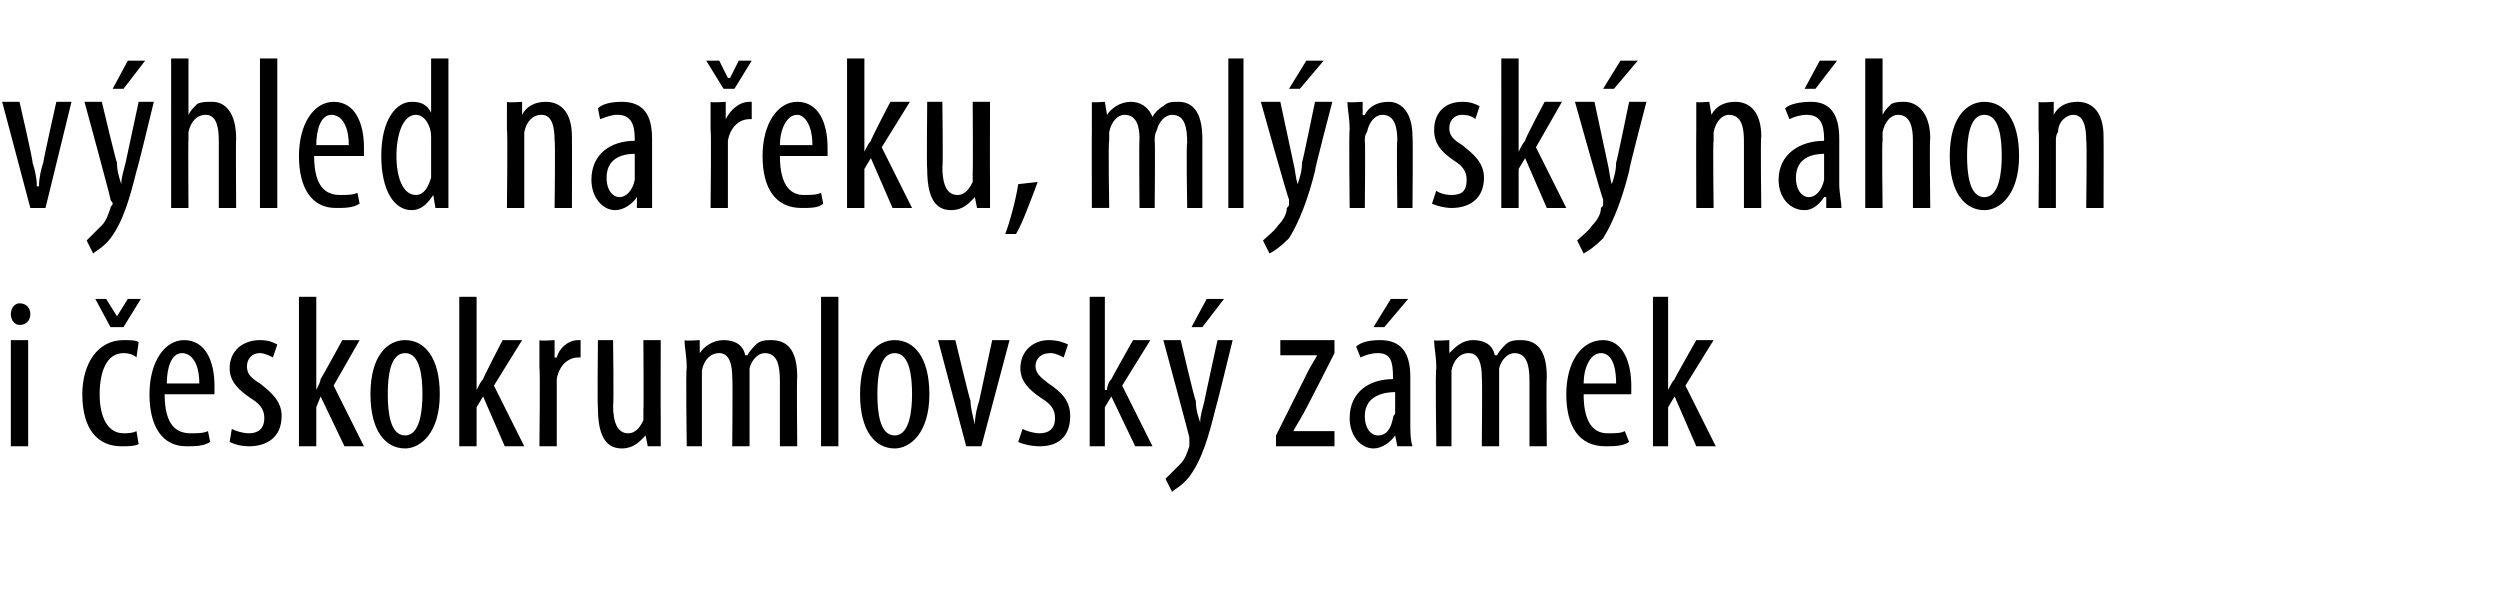
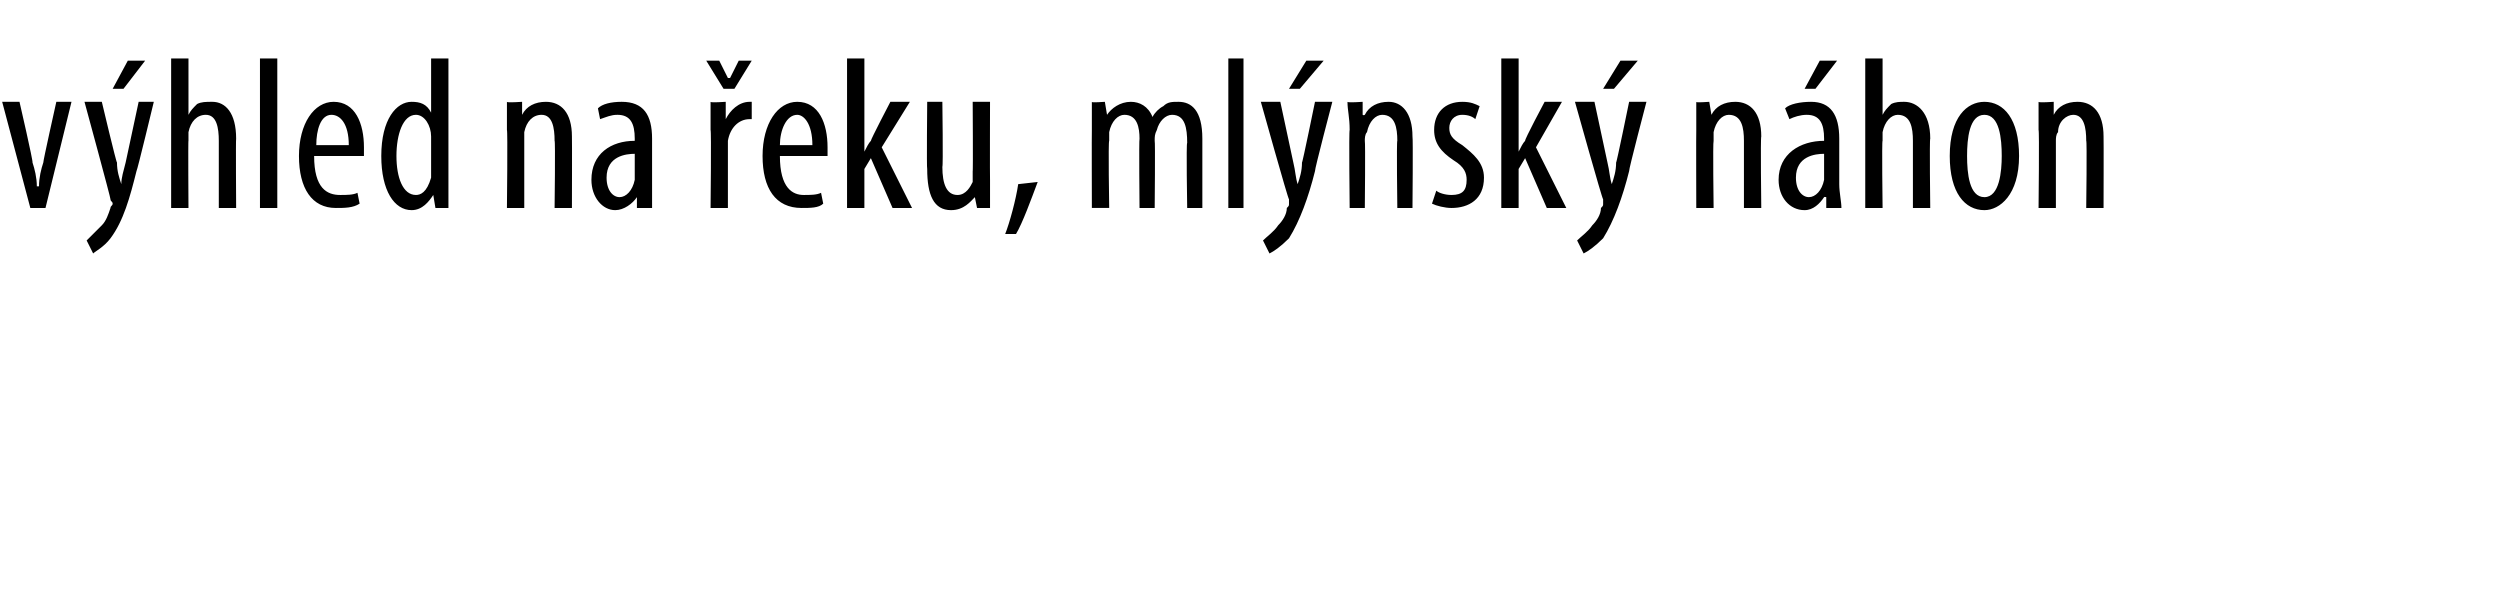
<svg xmlns="http://www.w3.org/2000/svg" version="1.1" width="115.4px" height="27.5px" viewBox="0 0 115.4 27.5">
  <desc>v hled na eku, ml nsk n hon i eskokrumlovsk z mek</desc>
  <defs />
  <g id="Polygon215927">
-     <path d="m.5 20.6v-4.9h.8v4.9h-.8zm.9-6.1c0 .3-.2.5-.5.5c-.2 0-.4-.2-.4-.5c0-.3.2-.5.4-.5c.3 0 .5.2.5.5zm5 6c-.2.1-.5.1-.8.1c-1.1 0-1.8-.8-1.8-2.4c0-1.4.7-2.5 1.9-2.5c.3 0 .6 0 .7.1l-.1.7c-.1-.1-.3-.2-.6-.2c-.8 0-1.1.9-1.1 1.9c0 1.1.4 1.8 1.1 1.8c.2 0 .4 0 .6-.1l.1.6zm-1.3-5.4l-.7-1.3h.5l.5.8l.5-.8h.6l-.8 1.3h-.6zm2.5 3.1c0 1.5.6 1.8 1.2 1.8c.3 0 .6 0 .8-.1l.1.5c-.3.2-.7.2-1.1.2c-1.1 0-1.7-.9-1.7-2.4c0-1.5.7-2.5 1.6-2.5c1 0 1.4 1 1.4 2.1v.4H7.6zm1.6-.5c0-1-.4-1.4-.8-1.4c-.5 0-.7.7-.7 1.4h1.5zm1.5 2.1c.2.1.5.2.8.2c.4 0 .7-.2.7-.7c0-.3-.1-.6-.6-.9c-.6-.4-1-.8-1-1.4c0-.8.6-1.3 1.4-1.3c.4 0 .6.1.8.2l-.2.6c-.2-.1-.4-.2-.6-.2c-.4 0-.6.3-.6.6c0 .3.1.5.6.8c.5.4 1 .8 1 1.5c0 1-.7 1.4-1.5 1.4c-.4 0-.7-.1-.9-.2l.1-.6zm3.9-1.8s-.02 0 0 0c.1-.2.2-.4.2-.5c.04-.04 1-1.8 1-1.8h.8l-1.2 2.1l1.4 2.8h-.9l-1.1-2.3l-.2.5v1.8h-.8v-6.9h.8v4.3zm5.7.2c0 1.8-.9 2.5-1.6 2.5c-.9 0-1.6-.8-1.6-2.5c0-1.8.8-2.5 1.6-2.5c.9 0 1.6.8 1.6 2.5zm-2.4 0c0 .8.1 1.9.8 1.9c.7 0 .8-1.2.8-1.9c0-.8-.1-1.9-.8-1.9c-.7 0-.8 1.1-.8 1.9zM22 18s.03 0 0 0c.1-.2.2-.4.3-.5c-.01-.04.9-1.8.9-1.8h.9l-1.3 2.1l1.4 2.8h-.9l-1-2.3l-.3.5v1.8h-.8v-6.9h.8v4.3zm2.9-1v-1.3c0 .05.7 0 .7 0v.8s.05.02.1 0c.1-.4.5-.8 1-.8h.1v.8h-.1c-.5 0-.9.4-1 1v3.1h-.8s.04-3.6 0-3.6zm5.6 2.3v1.3h-.6l-.1-.5s-.02-.02 0 0c-.2.2-.5.6-1.1.6c-.8 0-1.1-.7-1.1-1.9c-.03.01 0-3.1 0-3.1h.7s.04 3 0 3c0 .8.2 1.3.7 1.3c.4 0 .6-.4.7-.6v-.5c.02.04 0-3.2 0-3.2h.8s-.01 3.57 0 3.6zm1.2-2.3c0-.6-.1-.9-.1-1.3c.01.05.7 0 .7 0v.6s.04.05 0 0c.2-.3.6-.6 1.1-.6c.5 0 .9.2 1 .7h.1c.1-.2.3-.4.4-.5c.2-.2.5-.2.7-.2c.7 0 1.2.4 1.2 1.7c-.03-.01 0 3.2 0 3.2h-.8v-3c0-.7-.1-1.3-.7-1.3c-.3 0-.6.3-.7.7v3.6h-.8s.03-3.18 0-3.2c0-.5-.1-1.1-.6-1.1c-.4 0-.7.3-.8.8v3.5h-.7s-.05-3.6 0-3.6zm6.2-3.3h.8v6.9h-.8v-6.9zm5 4.5c0 1.8-.9 2.5-1.6 2.5c-.9 0-1.6-.8-1.6-2.5c0-1.8.8-2.5 1.6-2.5c.9 0 1.6.8 1.6 2.5zm-2.4 0c0 .8.1 1.9.8 1.9c.7 0 .8-1.2.8-1.9c0-.8-.1-1.9-.8-1.9c-.7 0-.8 1.1-.8 1.9zm3.6-2.5s.66 2.77.7 2.8c0 .3.1.7.2 1.1c0-.4.1-.8.2-1.1l.6-2.8h.8l-1.3 4.9h-.7l-1.3-4.9h.8zm3.1 4.1c.2.1.5.2.8.2c.4 0 .7-.2.7-.7c0-.3-.1-.6-.6-.9c-.6-.4-1-.8-1-1.4c0-.8.6-1.3 1.3-1.3c.4 0 .7.1.9.2l-.2.6c-.2-.1-.4-.2-.6-.2c-.5 0-.7.3-.7.6c0 .3.2.5.6.8c.6.4 1 .8 1 1.5c0 1-.6 1.4-1.4 1.4c-.4 0-.8-.1-1-.2l.2-.6zM51 18h.1c0-.2.1-.4.2-.5c.01-.04 1-1.8 1-1.8h.8l-1.3 2.1l1.4 2.8h-.8l-1.1-2.3l-.3.5v1.8h-.7v-6.9h.7v4.3zm3.5-2.3s.66 2.83.7 2.8c0 .4.1.7.2 1c0-.3.1-.6.2-1c-.02.04.6-2.8.6-2.8h.7s-.77 3.16-.8 3.2c-.3 1.2-.6 2.3-1.2 3.1c-.3.4-.7.6-.8.7l-.3-.6l.7-.7c.2-.2.3-.5.4-.8v-.4c.02.01-1.2-4.5-1.2-4.5h.8zm2-1.9l-1 1.3h-.5l.7-1.3h.8zm2.4 6.3l1.5-3c.1-.2.3-.5.4-.7c-.02.01 0 0 0 0h-1.7v-.7h2.5v.6s-1.47 2.91-1.5 2.9c-.1.2-.3.5-.4.7c.04.03 0 0 0 0h1.9v.7h-2.7v-.5zm6.2-.6c0 .4 0 .8.1 1.1h-.7l-.1-.5s-.01-.02 0 0c-.2.3-.6.6-1 .6c-.6 0-1.1-.6-1.1-1.4c0-1.2.9-1.8 2-1.8v-.1c0-.7-.1-1.1-.7-1.1c-.3 0-.6.1-.8.2l-.2-.5c.2-.2.6-.3 1.1-.3c1 0 1.4.6 1.4 1.7v2.1zm-.7-1.4c-.4 0-1.4.1-1.4 1.1c0 .6.3.9.6.9c.4 0 .6-.3.7-.8c0-.1.1-.2.1-.2v-1zm.6-4.3l-1.1 1.3h-.5l.8-1.3h.8zm1.3 3.2c0-.6-.1-.9-.1-1.3c.01.05.7 0 .7 0v.6s.04.05 0 0c.3-.3.6-.6 1.1-.6c.5 0 .9.2 1 .7h.1c.1-.2.3-.4.4-.5c.2-.2.5-.2.7-.2c.7 0 1.2.4 1.2 1.7c-.03-.01 0 3.2 0 3.2h-.8v-3c0-.7-.1-1.3-.7-1.3c-.3 0-.6.3-.7.7v3.6h-.8s.03-3.18 0-3.2c0-.5-.1-1.1-.6-1.1c-.4 0-.7.3-.8.8v3.5h-.7s-.05-3.6 0-3.6zm6.8 1.2c0 1.5.6 1.8 1.1 1.8c.4 0 .6 0 .8-.1l.2.5c-.3.2-.7.2-1.1.2c-1.2 0-1.8-.9-1.8-2.4c0-1.5.7-2.5 1.7-2.5c.9 0 1.3 1 1.3 2.1v.4h-2.2zm1.5-.5c0-1-.3-1.4-.7-1.4c-.5 0-.8.7-.8 1.4h1.5zm2.4.3s.04 0 0 0c.1-.2.2-.4.3-.5c0-.04 1-1.8 1-1.8h.8l-1.3 2.1l1.4 2.8h-.9l-1-2.3l-.3.5v1.8h-.7v-6.9h.7v4.3z" stroke="none" fill="#000" />
-   </g>
+     </g>
  <g id="Polygon215926">
    <path d="m.9 4.7s.64 2.77.6 2.8c.1.3.2.7.2 1.1h.1c0-.4.1-.8.2-1.1c-.02-.03.6-2.8.6-2.8h.7L2.1 9.6h-.7L.1 4.7h.8zm3.8 0s.67 2.83.7 2.8c0 .4.1.7.2 1c0-.3.1-.6.2-1l.6-2.8h.7s-.76 3.16-.8 3.2C6 9.1 5.7 10.2 5.1 11c-.3.4-.7.6-.8.7l-.3-.6l.7-.7c.2-.2.3-.5.4-.8c0-.1.1-.1.1-.2c0-.1-.1-.1-.1-.2c.03.01-1.2-4.5-1.2-4.5h.8zm2-1.9l-1 1.3h-.5l.7-1.3h.8zm1.2-.1h.8v2.6s0-.02 0 0c.1-.2.2-.3.4-.5c.2-.1.4-.1.7-.1c.6 0 1.1.5 1.1 1.7c-.02-.02 0 3.2 0 3.2h-.8V6.5c0-.6-.1-1.2-.6-1.2c-.4 0-.7.3-.8.8v.4c-.02-.04 0 3.1 0 3.1h-.8V2.7zm4.1 0h.8v6.9h-.8V2.7zm2.5 4.5c0 1.5.6 1.8 1.2 1.8c.3 0 .6 0 .8-.1l.1.5c-.3.2-.7.2-1.1.2c-1.1 0-1.7-.9-1.7-2.4c0-1.5.7-2.5 1.6-2.5c1 0 1.4 1 1.4 2.1v.4h-2.3zm1.6-.5c0-1-.4-1.4-.8-1.4c-.5 0-.7.7-.7 1.4h1.5zm4.6-4v6.9h-.6L20 9s-.01-.01 0 0c-.2.3-.5.7-1 .7c-.8 0-1.4-.9-1.4-2.5c0-1.7.7-2.5 1.4-2.5c.4 0 .7.1.9.5c.01.05 0 0 0 0V2.7h.8zm-.8 3.9v-.3c0-.5-.3-1-.7-1c-.6 0-.9.9-.9 1.9c0 1 .3 1.8.9 1.8c.2 0 .5-.1.7-.8V6.6zm3.5-.6V4.7c0 .05.7 0 .7 0v.6s.03.04 0 0c.2-.4.6-.6 1.1-.6c.7 0 1.2.5 1.2 1.6c.01.04 0 3.3 0 3.3h-.8s.04-3.12 0-3.1c0-.6-.1-1.2-.6-1.2c-.4 0-.7.3-.8.8v3.5h-.8s.04-3.6 0-3.6zm6.7 2.5v1.1h-.7v-.5s-.03-.02 0 0c-.2.3-.6.6-1 .6c-.6 0-1.1-.6-1.1-1.4c0-1.2.9-1.8 2-1.8v-.1c0-.7-.2-1.1-.8-1.1c-.3 0-.5.1-.8.2l-.1-.5c.2-.2.6-.3 1.1-.3c1 0 1.4.6 1.4 1.7v2.1zm-.8-1.4c-.4 0-1.3.1-1.3 1.1c0 .6.3.9.6.9c.3 0 .6-.3.7-.8V7.1zM32.8 6V4.7c0 .05.7 0 .7 0v.8s.05.02 0 0c.2-.4.6-.8 1.1-.8h.1v.8h-.1c-.5 0-.9.4-1 1v3.1h-.8s.04-3.6 0-3.6zm.6-1.9l-.8-1.3h.6l.4.8h.1l.4-.8h.6l-.8 1.3h-.5zM36 7.2c0 1.5.6 1.8 1.1 1.8c.3 0 .6 0 .8-.1l.1.5c-.2.2-.6.2-1 .2c-1.2 0-1.8-.9-1.8-2.4c0-1.5.7-2.5 1.6-2.5c1 0 1.4 1 1.4 2.1v.4H36zm1.5-.5c0-1-.4-1.4-.7-1.4c-.5 0-.8.7-.8 1.4h1.5zm2.4.3s.02 0 0 0c.1-.2.2-.4.3-.5c-.02-.04.9-1.8.9-1.8h.9l-1.3 2.1l1.4 2.8h-.9l-1-2.3l-.3.5v1.8h-.8V2.7h.8v4.3zm5.8 1.3v1.3h-.6l-.1-.5s-.02-.02 0 0c-.2.2-.5.6-1.1.6c-.8 0-1.1-.7-1.1-1.9c-.03.01 0-3.1 0-3.1h.7s.04 3 0 3c0 .8.2 1.3.7 1.3c.4 0 .6-.4.7-.6v-.5c.02.04 0-3.2 0-3.2h.8s-.01 3.57 0 3.6zm.7 2.5c.2-.5.5-1.6.6-2.3l.9-.1c-.3.8-.7 1.9-1 2.4h-.5zm4-4.8V4.7c-.05.05.6 0 .6 0l.1.6s-.02.05 0 0c.2-.3.6-.6 1.1-.6c.4 0 .8.2 1 .7c.1-.2.3-.4.5-.5c.2-.2.4-.2.7-.2c.6 0 1.1.4 1.1 1.7v3.2h-.7s-.05-3.04 0-3c0-.7-.1-1.3-.7-1.3c-.3 0-.6.3-.7.7c-.1.2-.1.3-.1.5c.03-.02 0 3.1 0 3.1h-.7s-.03-3.18 0-3.2c0-.5-.1-1.1-.7-1.1c-.3 0-.6.3-.7.8v.4c-.05.02 0 3.1 0 3.1h-.8s-.01-3.6 0-3.6zm6.3-3.3h.7v6.9h-.7V2.7zm2.4 2l.6 2.8c.1.4.1.7.2 1c.1-.3.2-.6.2-1c.02.04.6-2.8.6-2.8h.8s-.83 3.16-.8 3.2c-.3 1.2-.7 2.3-1.2 3.1c-.4.4-.7.6-.9.7l-.3-.6c.2-.2.5-.4.7-.7c.2-.2.4-.5.4-.8c.1-.1.1-.1.1-.2v-.2c-.04.01-1.3-4.5-1.3-4.5h.9zm2-1.9L60 4.1h-.5l.8-1.3h.8zM62.3 6c0-.6-.1-.9-.1-1.3c.02.05.7 0 .7 0v.6s.05.04.1 0c.2-.4.6-.6 1.1-.6c.6 0 1.1.5 1.1 1.6c.03.04 0 3.3 0 3.3h-.7s-.04-3.12 0-3.1c0-.6-.1-1.2-.7-1.2c-.3 0-.6.3-.7.8c-.1.1-.1.3-.1.4c.03.05 0 3.1 0 3.1h-.7s-.04-3.6 0-3.6zm4 2.8c.1.1.4.2.7.2c.5 0 .7-.2.7-.7c0-.3-.1-.6-.6-.9c-.6-.4-.9-.8-.9-1.4c0-.8.5-1.3 1.3-1.3c.4 0 .6.1.8.2l-.2.6c-.1-.1-.3-.2-.6-.2c-.4 0-.6.3-.6.6c0 .3.1.5.6.8c.5.4 1 .8 1 1.5c0 1-.7 1.4-1.5 1.4c-.3 0-.7-.1-.9-.2l.2-.6zM70.1 7c.1-.2.2-.4.3-.5c-.04-.04.9-1.8.9-1.8h.8l-1.2 2.1l1.4 2.8h-.9l-1-2.3l-.3.5v1.8h-.8V2.7h.8v4.3zm3.5-2.3l.6 2.8c.1.4.1.7.2 1c.1-.3.2-.6.2-1c.02.04.6-2.8.6-2.8h.8s-.83 3.16-.8 3.2c-.3 1.2-.7 2.3-1.2 3.1c-.4.4-.7.6-.9.7l-.3-.6c.2-.2.5-.4.7-.7c.2-.2.4-.5.4-.8c.1-.1.1-.1.1-.2v-.2c-.04.01-1.3-4.5-1.3-4.5h.9zm2-1.9l-1.1 1.3h-.5l.8-1.3h.8zM78.3 6V4.7c-.05.05.6 0 .6 0l.1.6s-.02.04 0 0c.2-.4.6-.6 1.1-.6c.7 0 1.2.5 1.2 1.6c-.04.04 0 3.3 0 3.3h-.8V6.5c0-.6-.1-1.2-.7-1.2c-.3 0-.6.3-.7.8v.4c-.04.05 0 3.1 0 3.1h-.8s-.01-3.6 0-3.6zm6.6 2.5c0 .4.1.8.1 1.1h-.7v-.5s-.07-.02-.1 0c-.2.3-.5.6-.9.6c-.7 0-1.2-.6-1.2-1.4c0-1.2 1-1.8 2.1-1.8v-.1c0-.7-.2-1.1-.8-1.1c-.3 0-.6.1-.8.2l-.2-.5c.2-.2.7-.3 1.2-.3c.9 0 1.3.6 1.3 1.7v2.1zm-.7-1.4c-.4 0-1.3.1-1.3 1.1c0 .6.3.9.6.9c.3 0 .6-.3.7-.8V7.1zm.6-4.3l-1 1.3h-.5l.7-1.3h.8zm1.3-.1h.8v2.6s-.02-.02 0 0c.1-.2.2-.3.4-.5c.2-.1.4-.1.6-.1c.6 0 1.2.5 1.2 1.7c-.04-.02 0 3.2 0 3.2h-.8V6.5c0-.6-.1-1.2-.7-1.2c-.3 0-.6.3-.7.8v.4c-.04-.04 0 3.1 0 3.1h-.8V2.7zm7.1 4.5c0 1.8-.9 2.5-1.6 2.5c-.9 0-1.6-.8-1.6-2.5c0-1.8.8-2.5 1.6-2.5c.9 0 1.6.8 1.6 2.5zm-2.4 0c0 .8.1 1.9.8 1.9c.7 0 .8-1.2.8-1.9c0-.8-.1-1.9-.8-1.9c-.7 0-.8 1.1-.8 1.9zM94.1 6V4.7c0 .05.7 0 .7 0v.6s.03.04 0 0c.2-.4.6-.6 1.1-.6c.7 0 1.2.5 1.2 1.6c.01.04 0 3.3 0 3.3h-.8s.04-3.12 0-3.1c0-.6-.1-1.2-.6-1.2c-.3 0-.7.3-.7.8c-.1.1-.1.3-.1.4v3.1h-.8s.04-3.6 0-3.6z" stroke="none" fill="#000" />
  </g>
</svg>